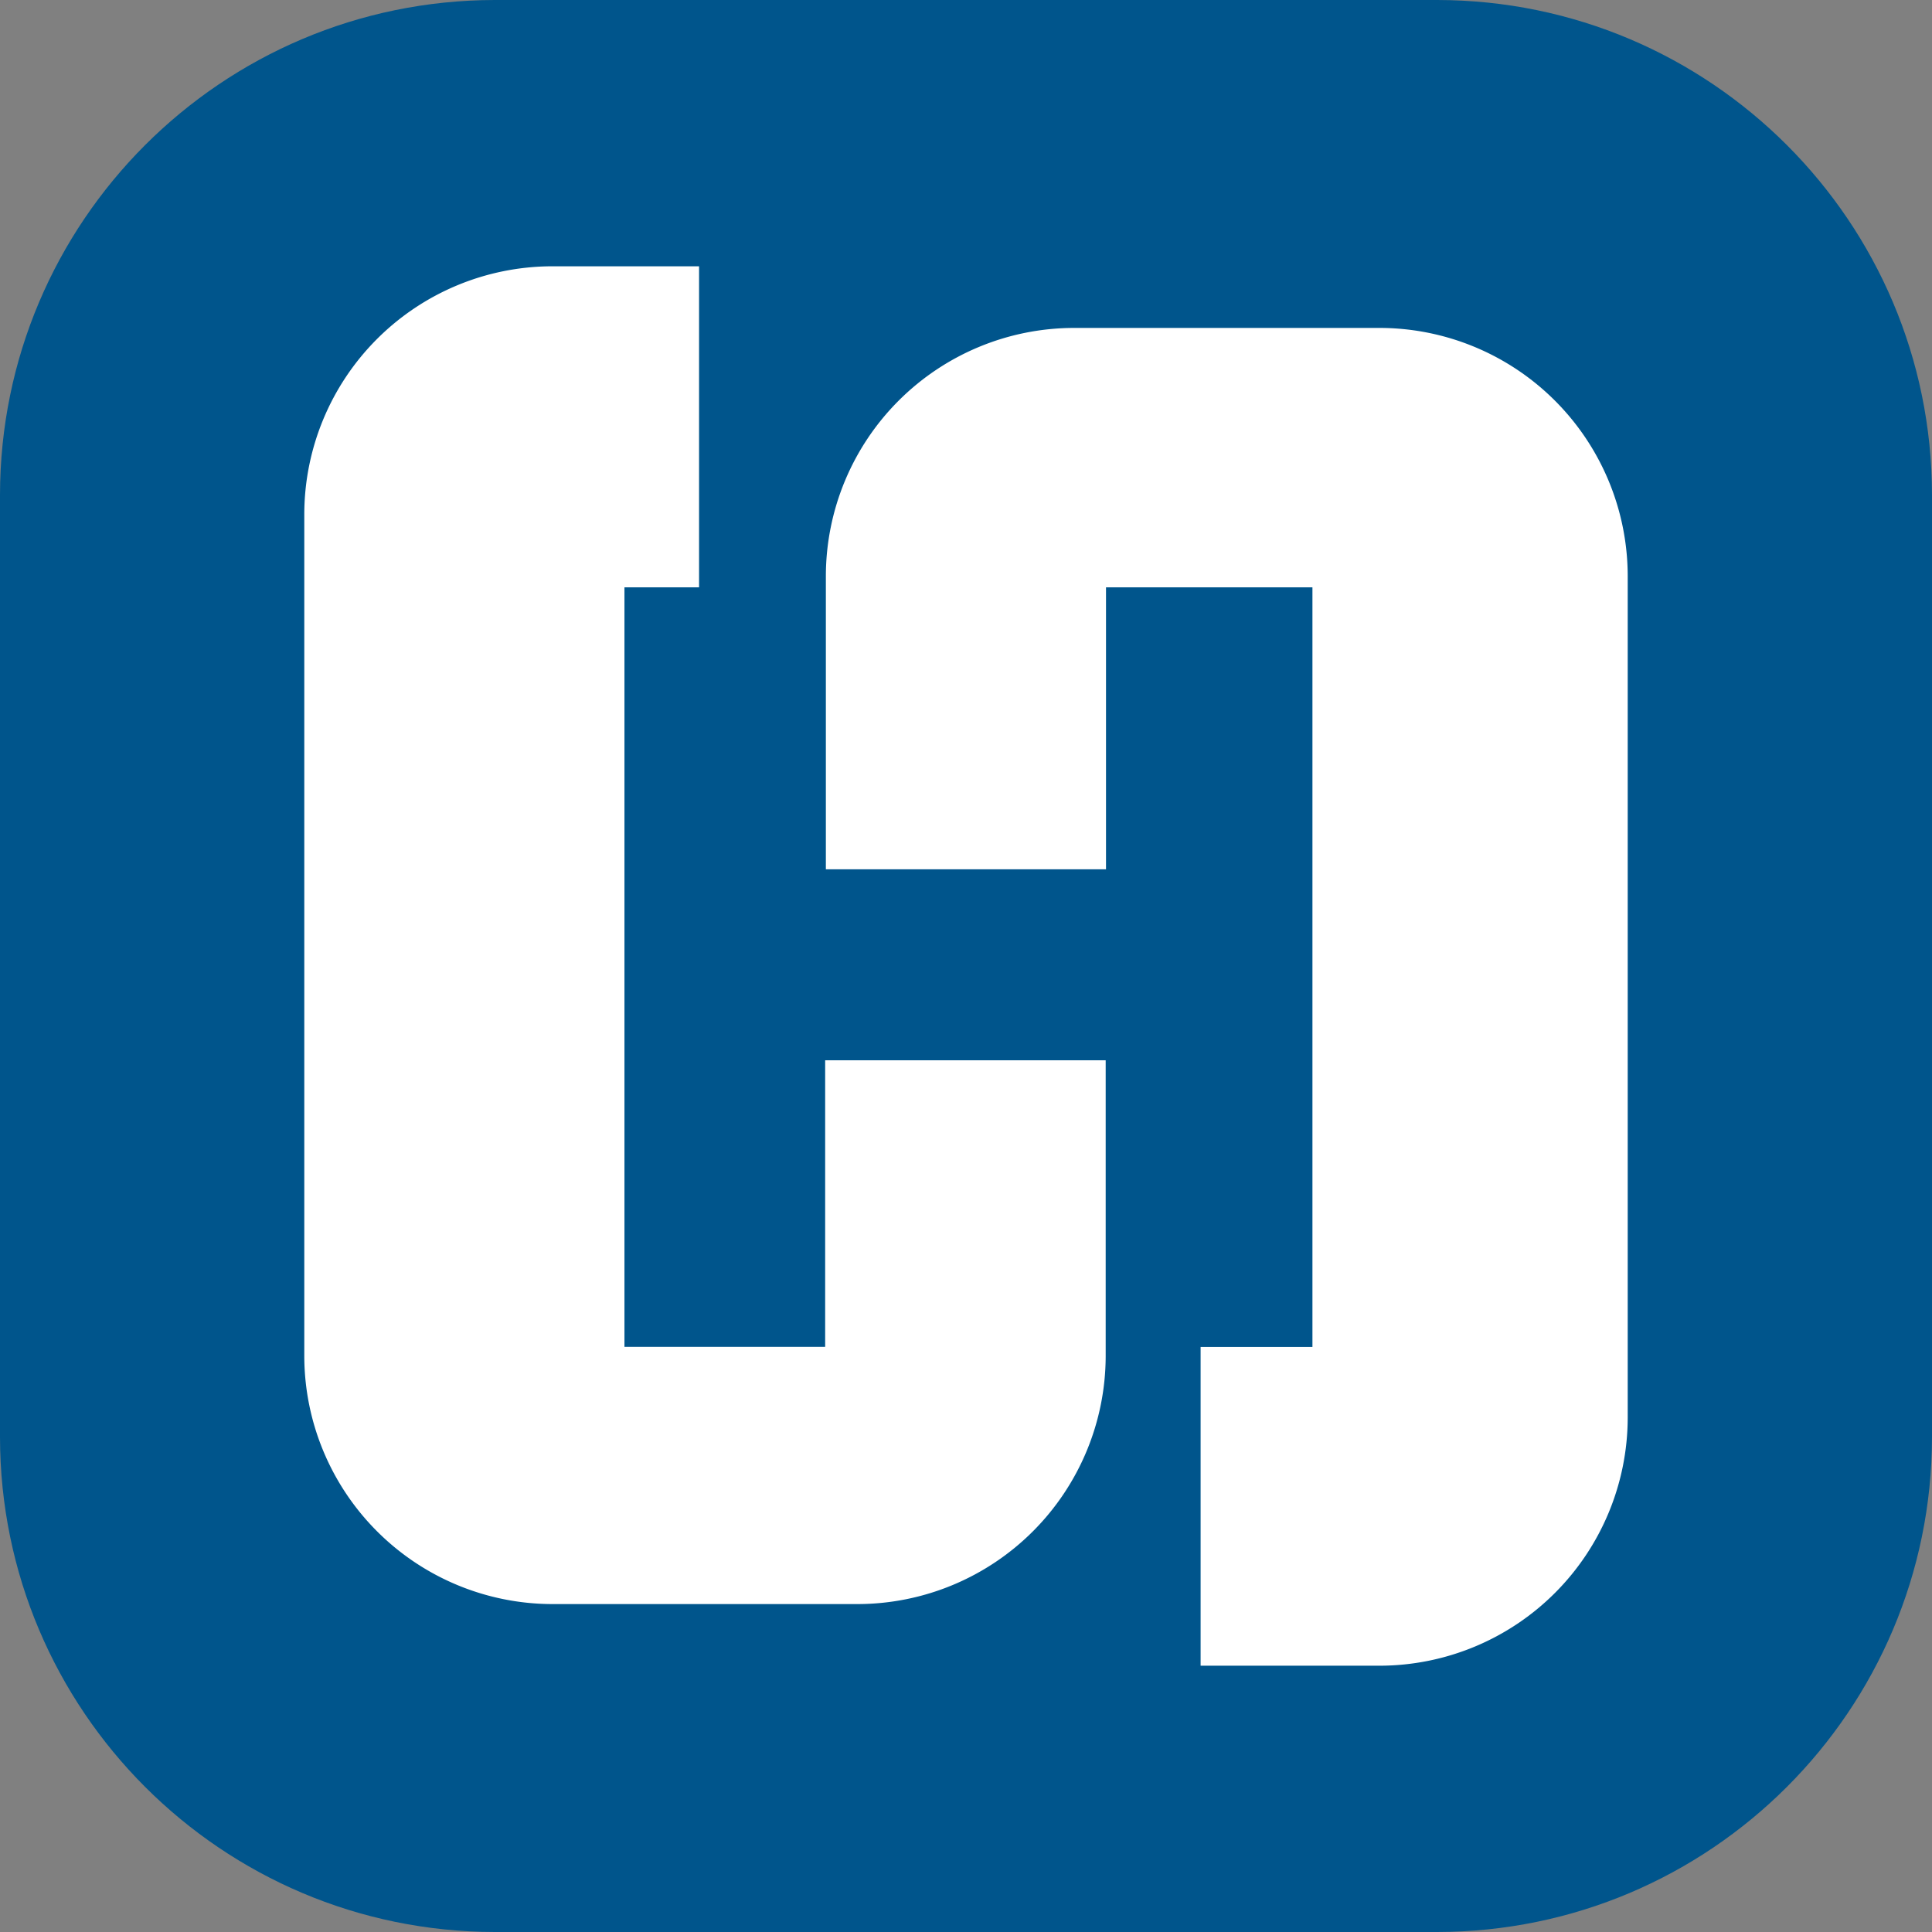
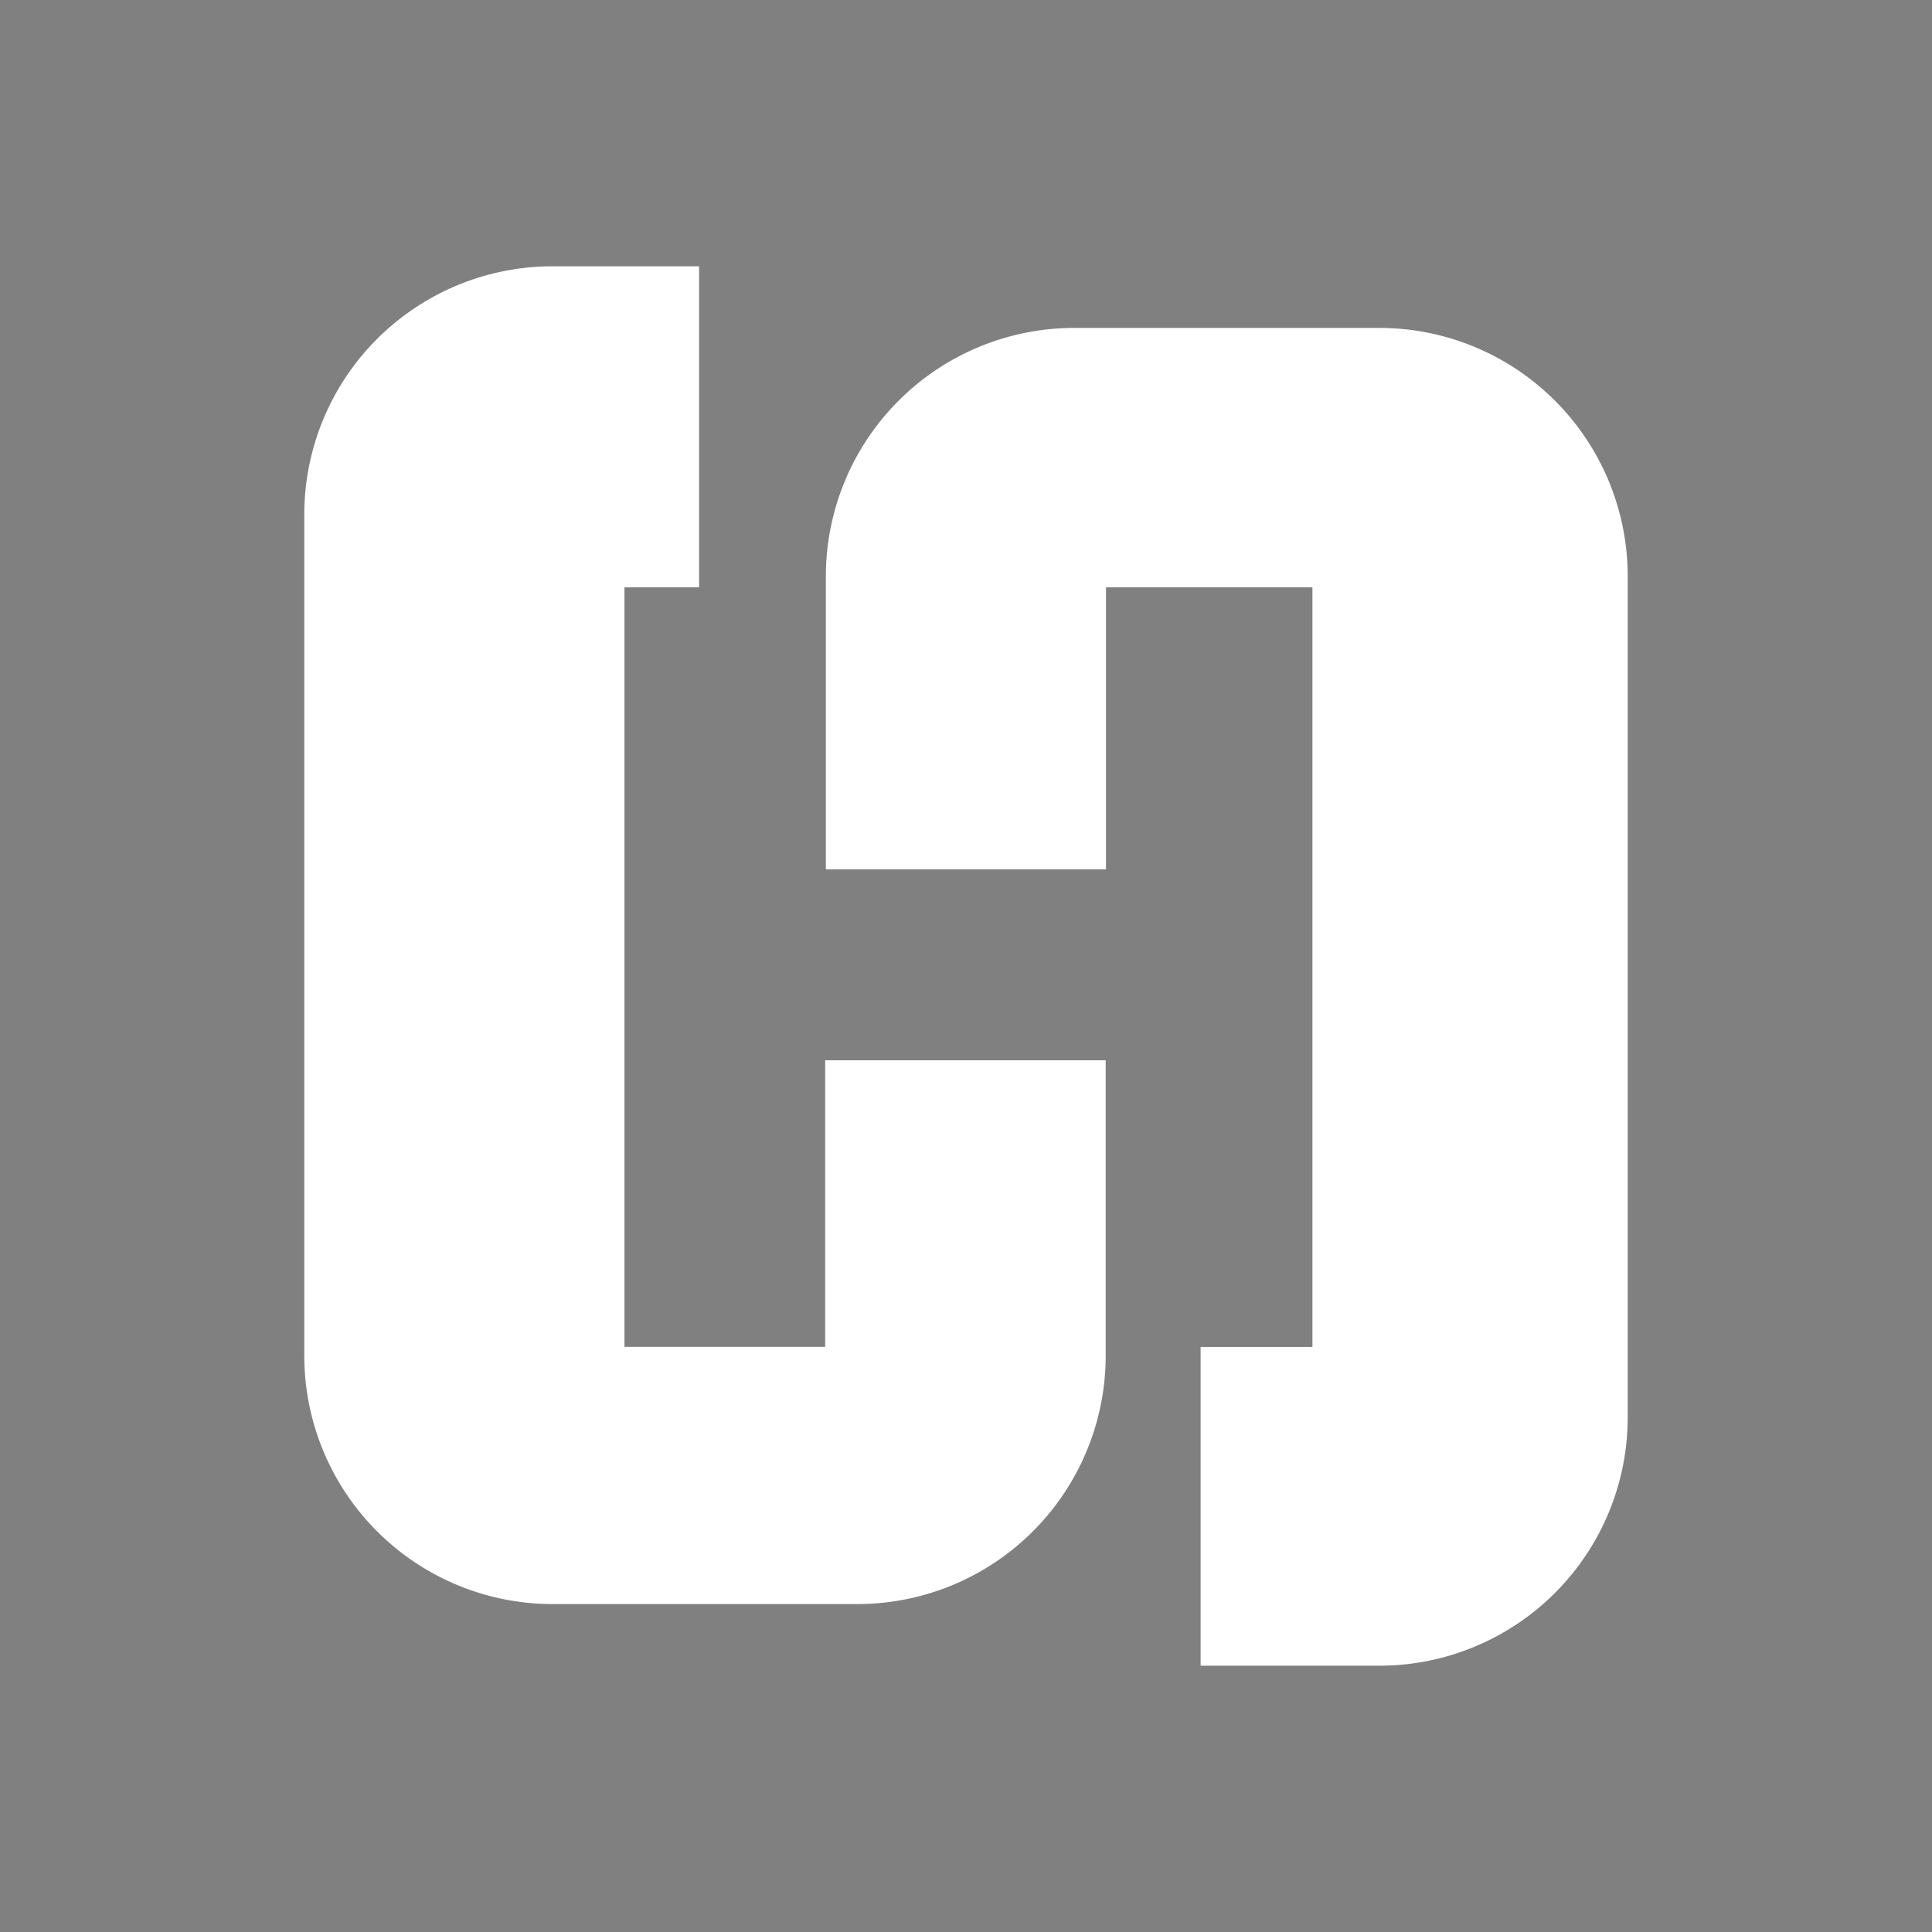
<svg xmlns="http://www.w3.org/2000/svg" viewBox="0 0 60 60">
  <rect x="0" y="0" width="60" height="60" fill="#808080" stroke="none" />
  <title>Huron Logo</title>
  <g fill="none" fill-rule="evenodd">
-     <path d="M44.633 60H15.367C6.884 59.991.01 53.116 0 44.633V15.367C.009 6.884 6.884.01 15.367 0h29.266C53.116.009 59.99 6.884 60 15.367v29.266C59.991 53.116 53.116 59.99 44.633 60Z" fill="#00558C" />
    <path d="M42.859 10.184a7.714 7.714 0 0 1 7.691 7.689v26.165a7.715 7.715 0 0 1-7.691 7.692h-5.573V41.83h3.473V18.24h-6.411v8.757h-8.7v-9.124a7.715 7.715 0 0 1 7.692-7.689ZM21.71 8.27v9.97h-2.317v23.588h6.233v-8.9h8.712v9.196a7.715 7.715 0 0 1-7.692 7.692h-9.508a7.715 7.715 0 0 1-7.688-7.692V15.959a7.71 7.71 0 0 1 7.688-7.689h4.572Z" fill="#FFF" />
  </g>
</svg>